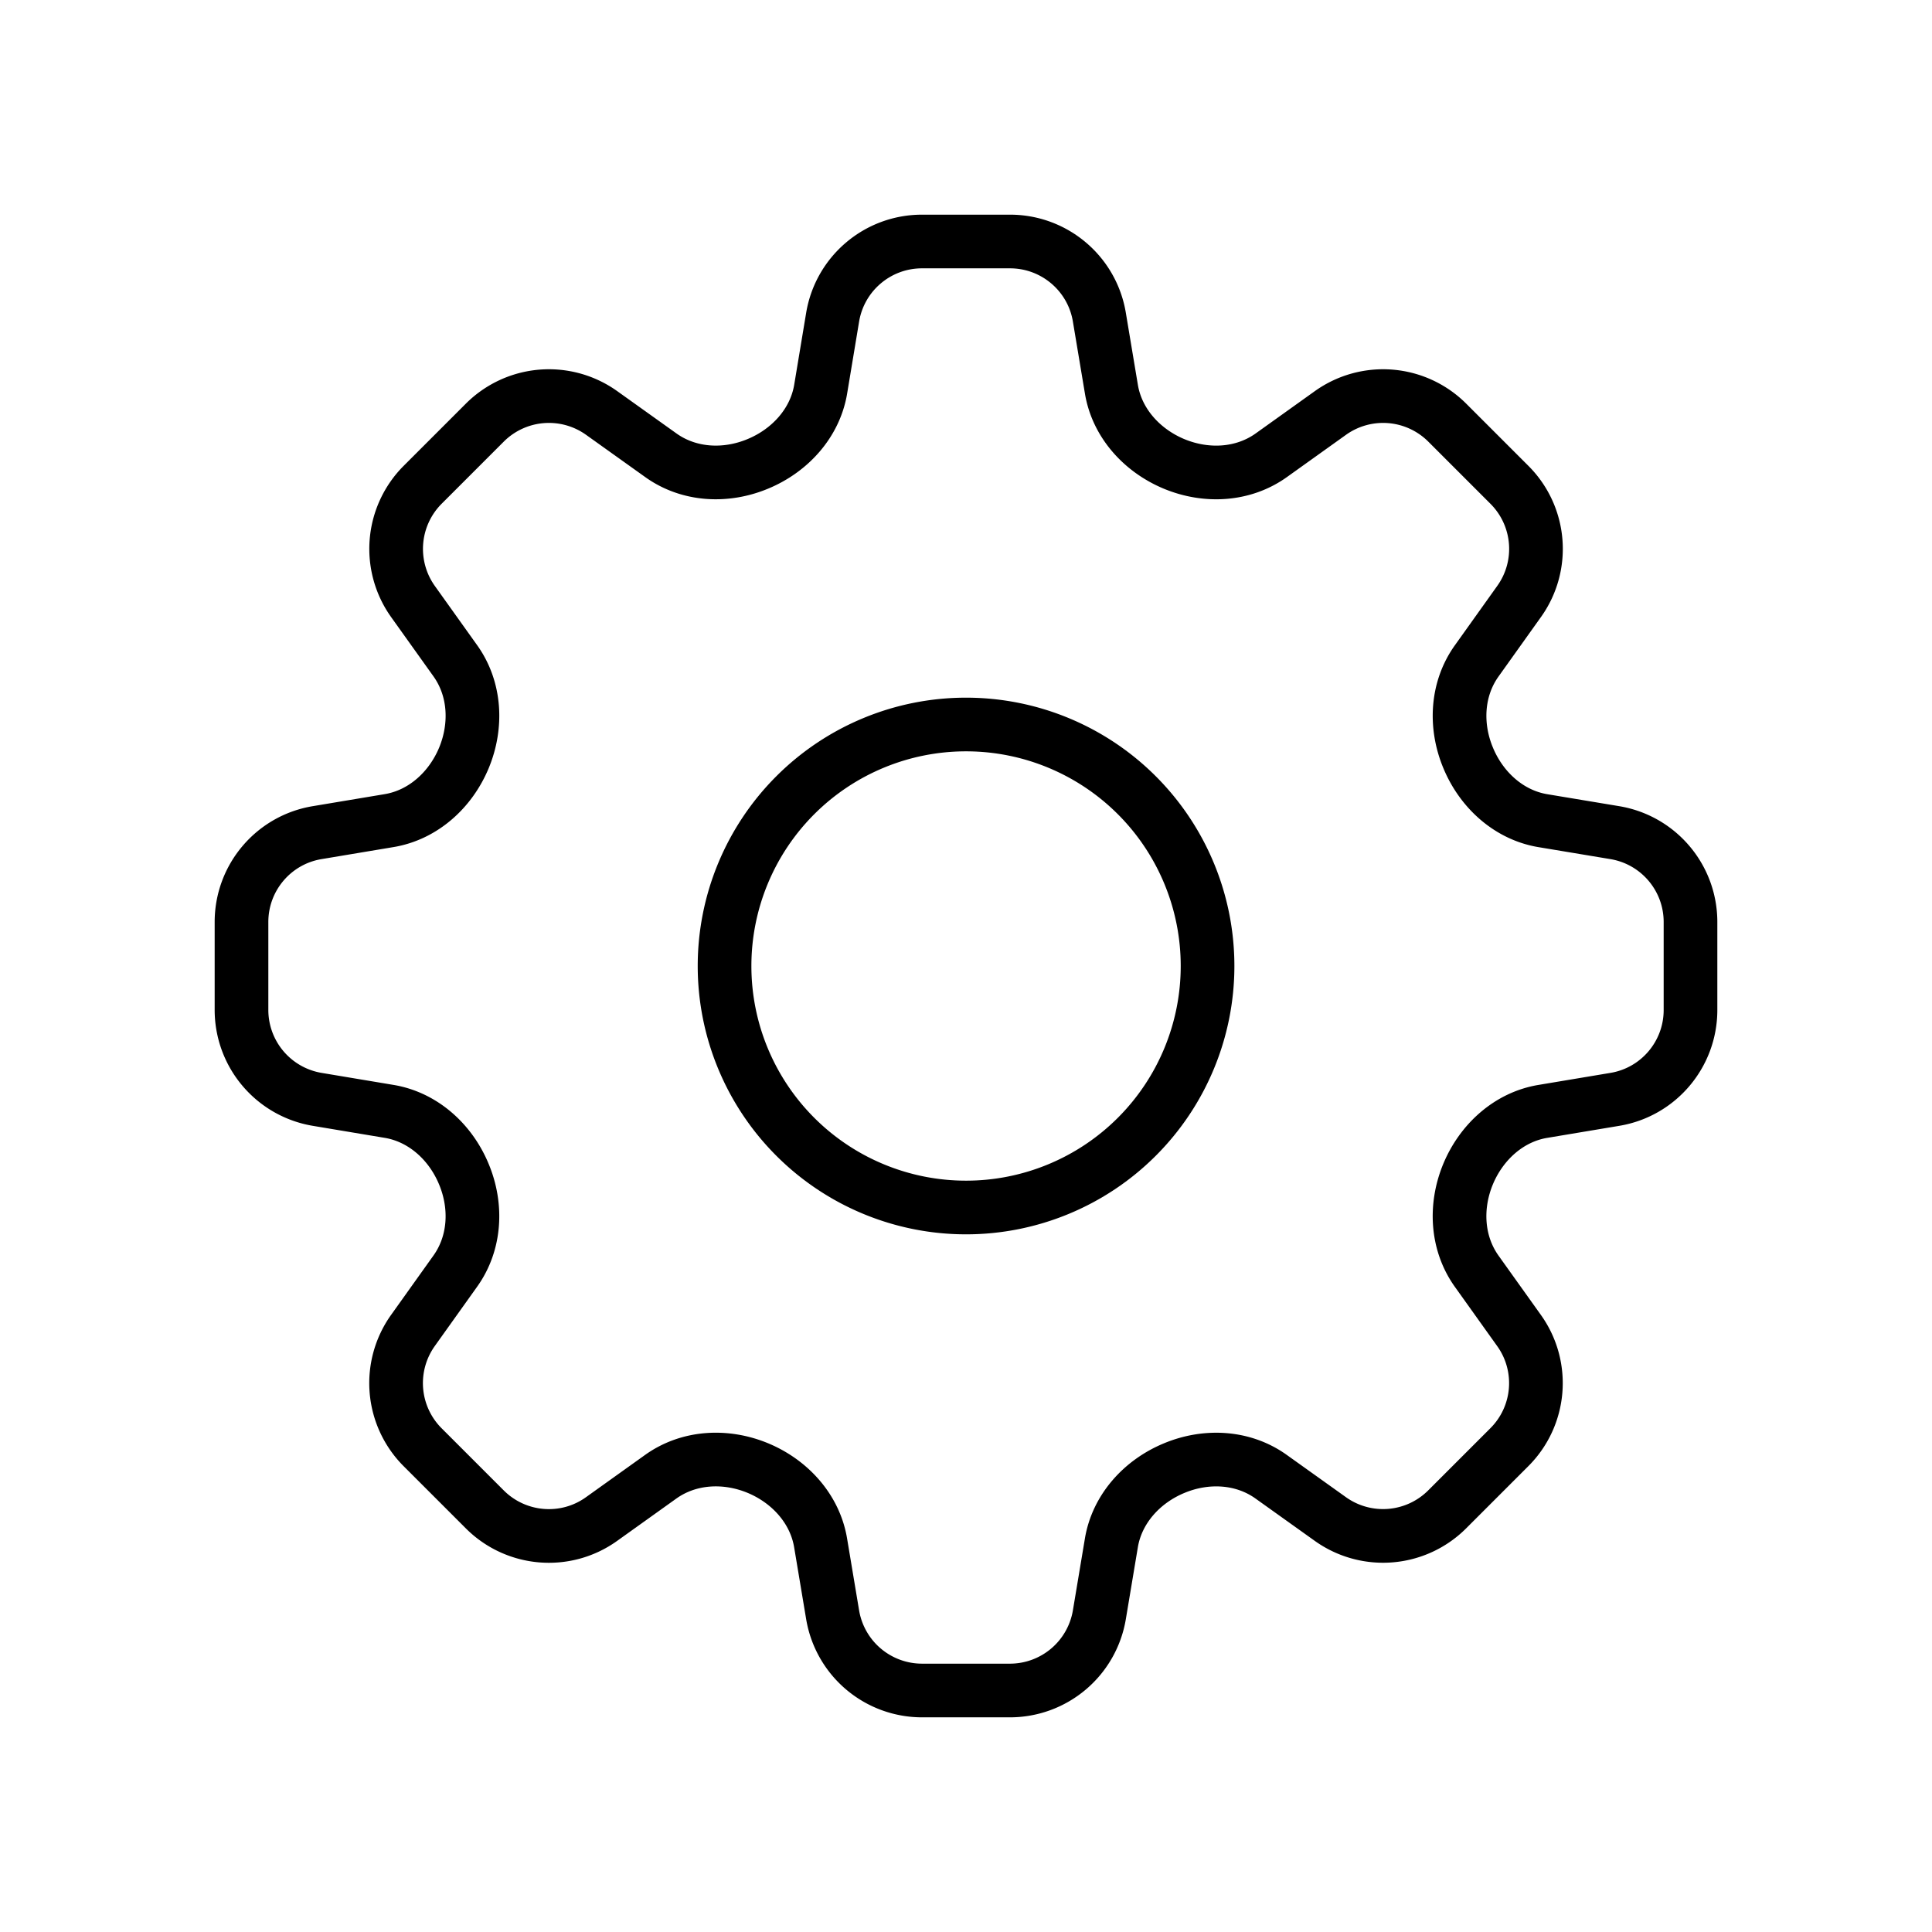
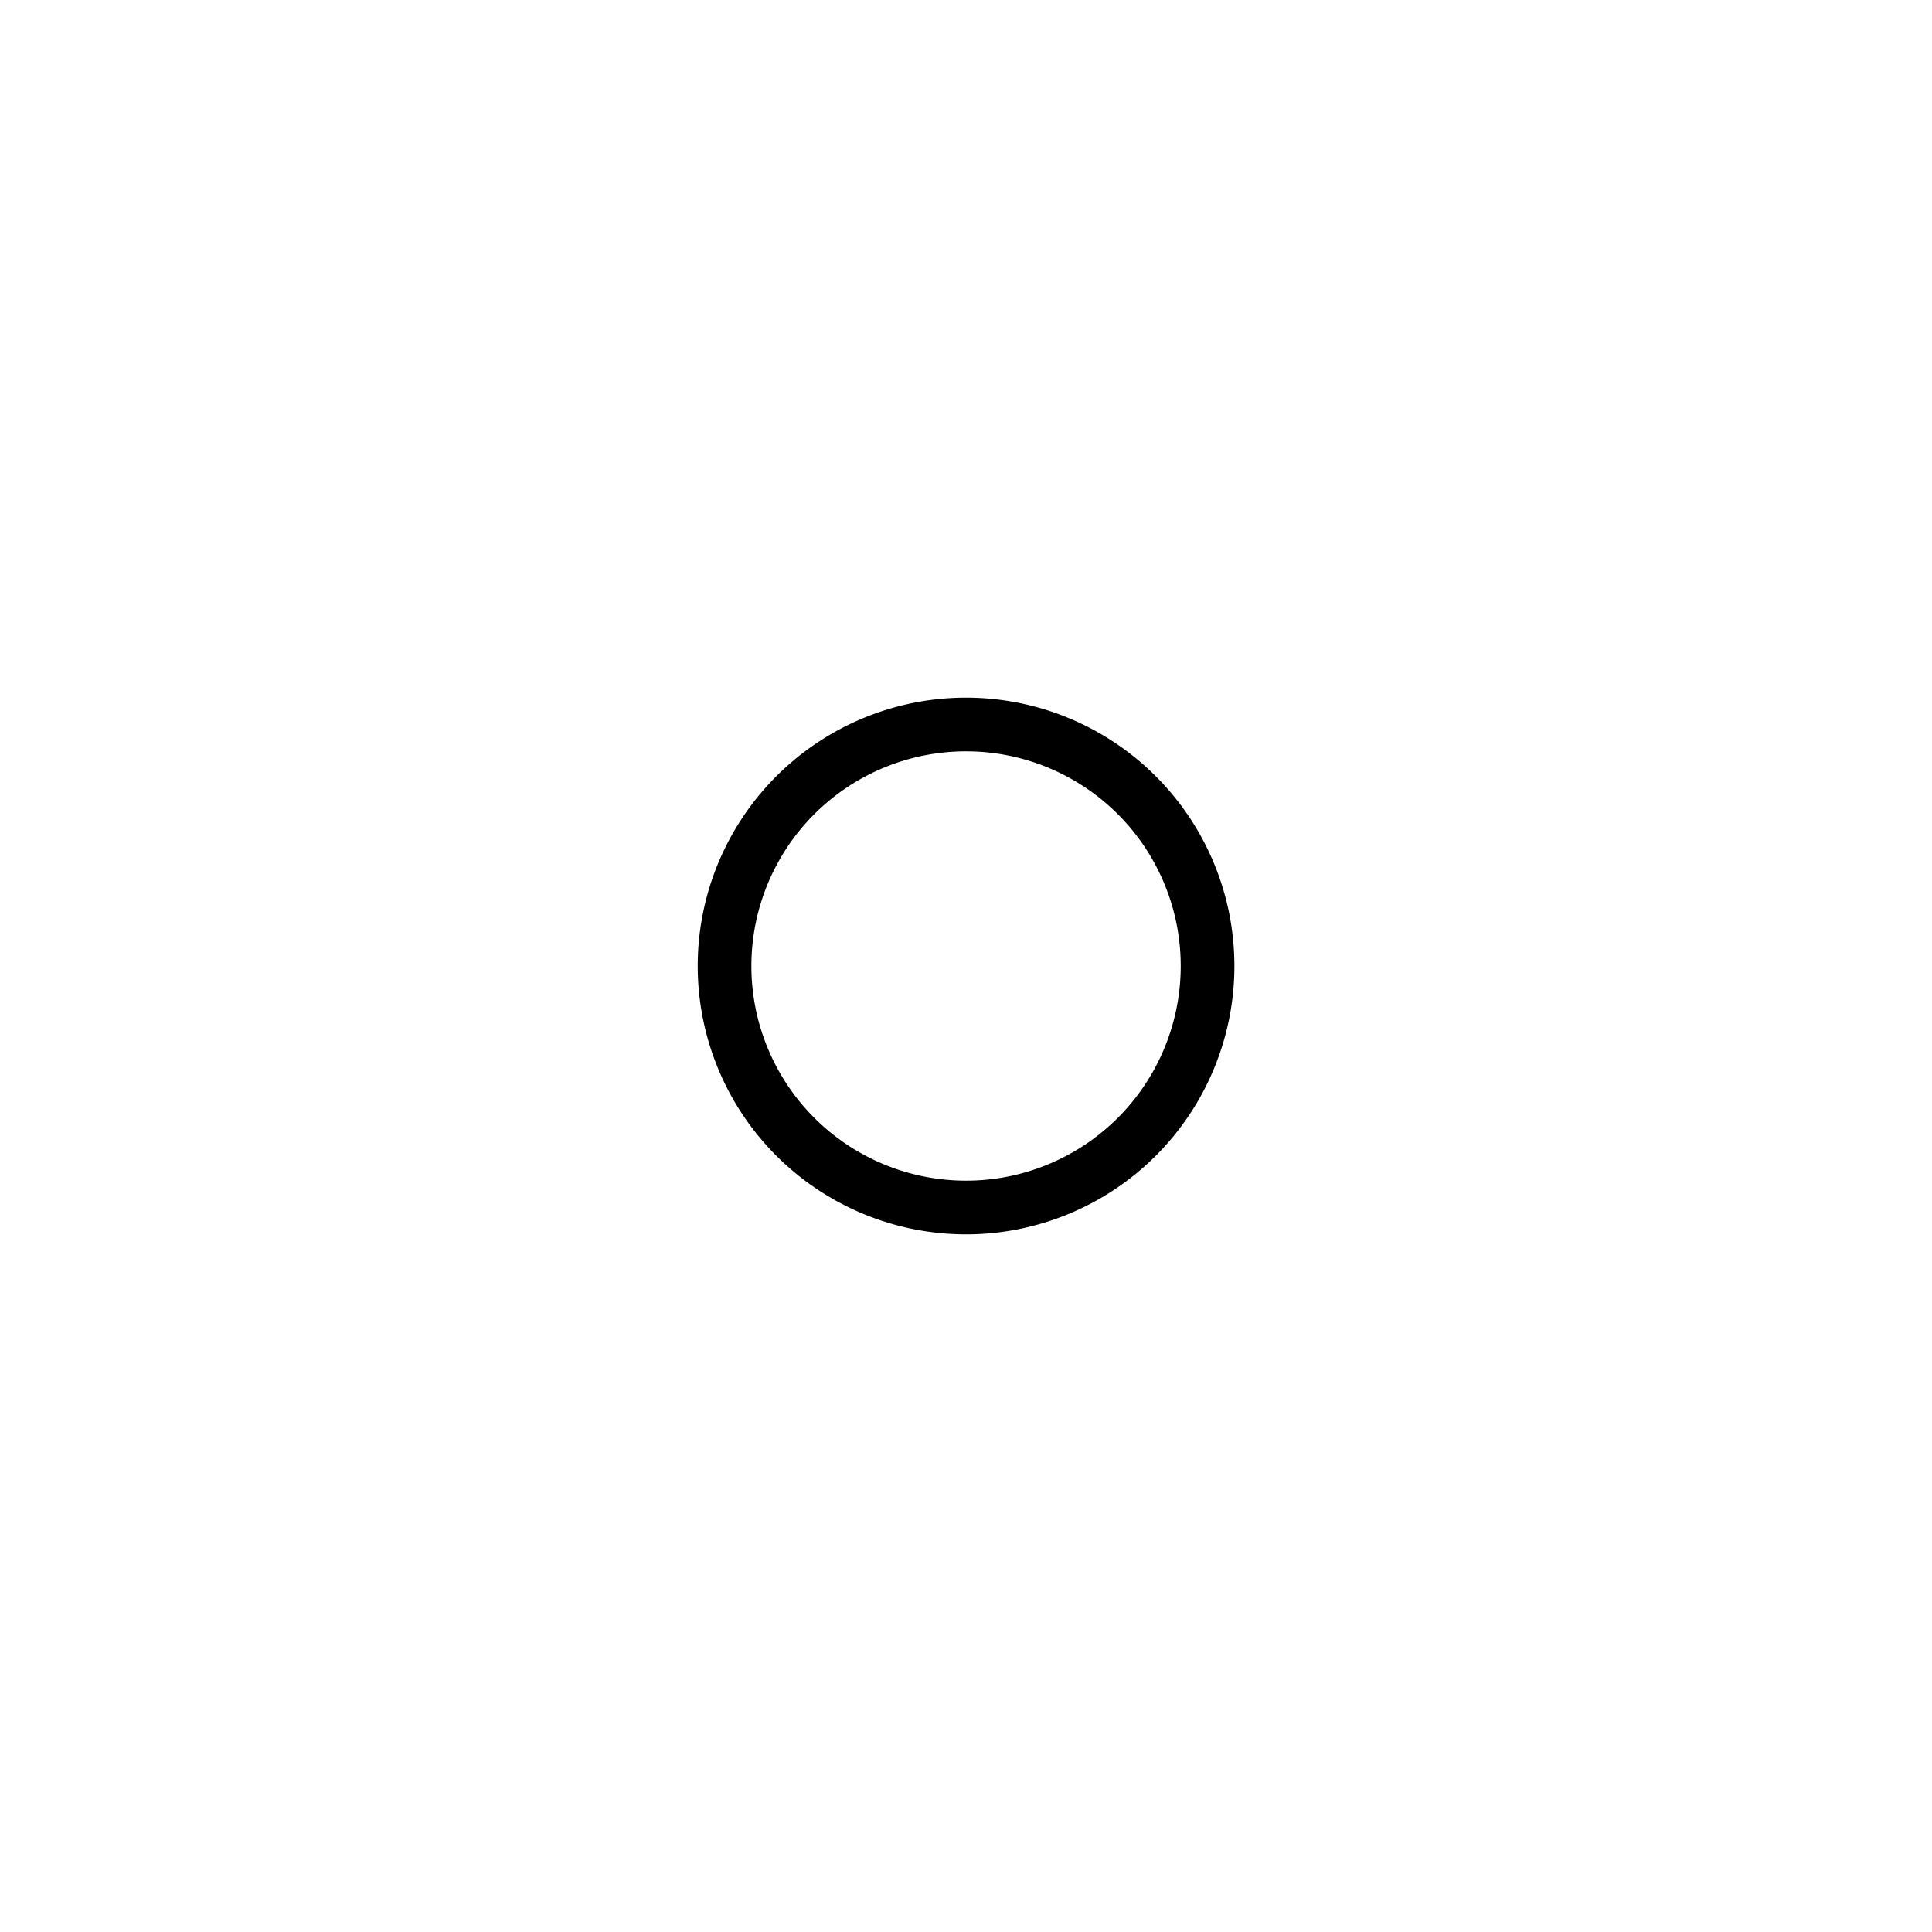
<svg xmlns="http://www.w3.org/2000/svg" width="36" height="36" fill="none" viewBox="0 0 36 36">
  <g id="heroicons-outline/cog-8-tooth">
    <g id="Vector">
-       <path stroke="currentColor" stroke-linecap="round" stroke-linejoin="round" d="M15.515 5.91c.136-.814.84-1.41 1.665-1.41h1.64c.825 0 1.53.596 1.665 1.41l.224 1.34c.105.637.575 1.148 1.17 1.395.597.247 1.281.214 1.807-.16l1.106-.791a1.69 1.69 0 0 1 2.174.18l1.16 1.16c.584.584.66 1.503.18 2.174l-.79 1.107c-.375.525-.408 1.21-.16 1.805.246.596.757 1.066 1.393 1.172l1.34.223c.815.136 1.411.84 1.411 1.665v1.64c0 .825-.596 1.53-1.41 1.665l-1.34.224c-.637.105-1.148.575-1.395 1.17-.247.597-.214 1.281.16 1.807l.79 1.106c.48.671.404 1.59-.18 2.174l-1.16 1.16a1.69 1.69 0 0 1-2.174.18l-1.106-.79c-.525-.375-1.21-.408-1.805-.16-.596.246-1.065.757-1.171 1.393l-.224 1.34A1.69 1.69 0 0 1 18.82 31.5h-1.64a1.69 1.69 0 0 1-1.665-1.41l-.224-1.34c-.106-.637-.575-1.148-1.17-1.395-.597-.247-1.281-.214-1.807.16l-1.106.791c-.671.48-1.59.403-2.174-.18l-1.16-1.16a1.69 1.69 0 0 1-.18-2.174l.79-1.107c.375-.525.408-1.21.16-1.805-.246-.596-.757-1.065-1.393-1.171l-1.34-.224A1.69 1.69 0 0 1 4.5 18.82v-1.64c0-.825.596-1.53 1.41-1.665l1.34-.224c.637-.106 1.148-.575 1.395-1.17.247-.597.214-1.282-.16-1.807l-.79-1.106a1.69 1.69 0 0 1 .18-2.174l1.16-1.16a1.69 1.69 0 0 1 2.174-.18l1.106.79c.525.375 1.21.408 1.805.16.596-.246 1.066-.757 1.172-1.393z" />
      <path stroke="currentColor" stroke-linecap="round" stroke-linejoin="round" d="M22.501 18a4.5 4.5 0 1 1-9 0 4.5 4.5 0 0 1 9 0" />
    </g>
  </g>
</svg>